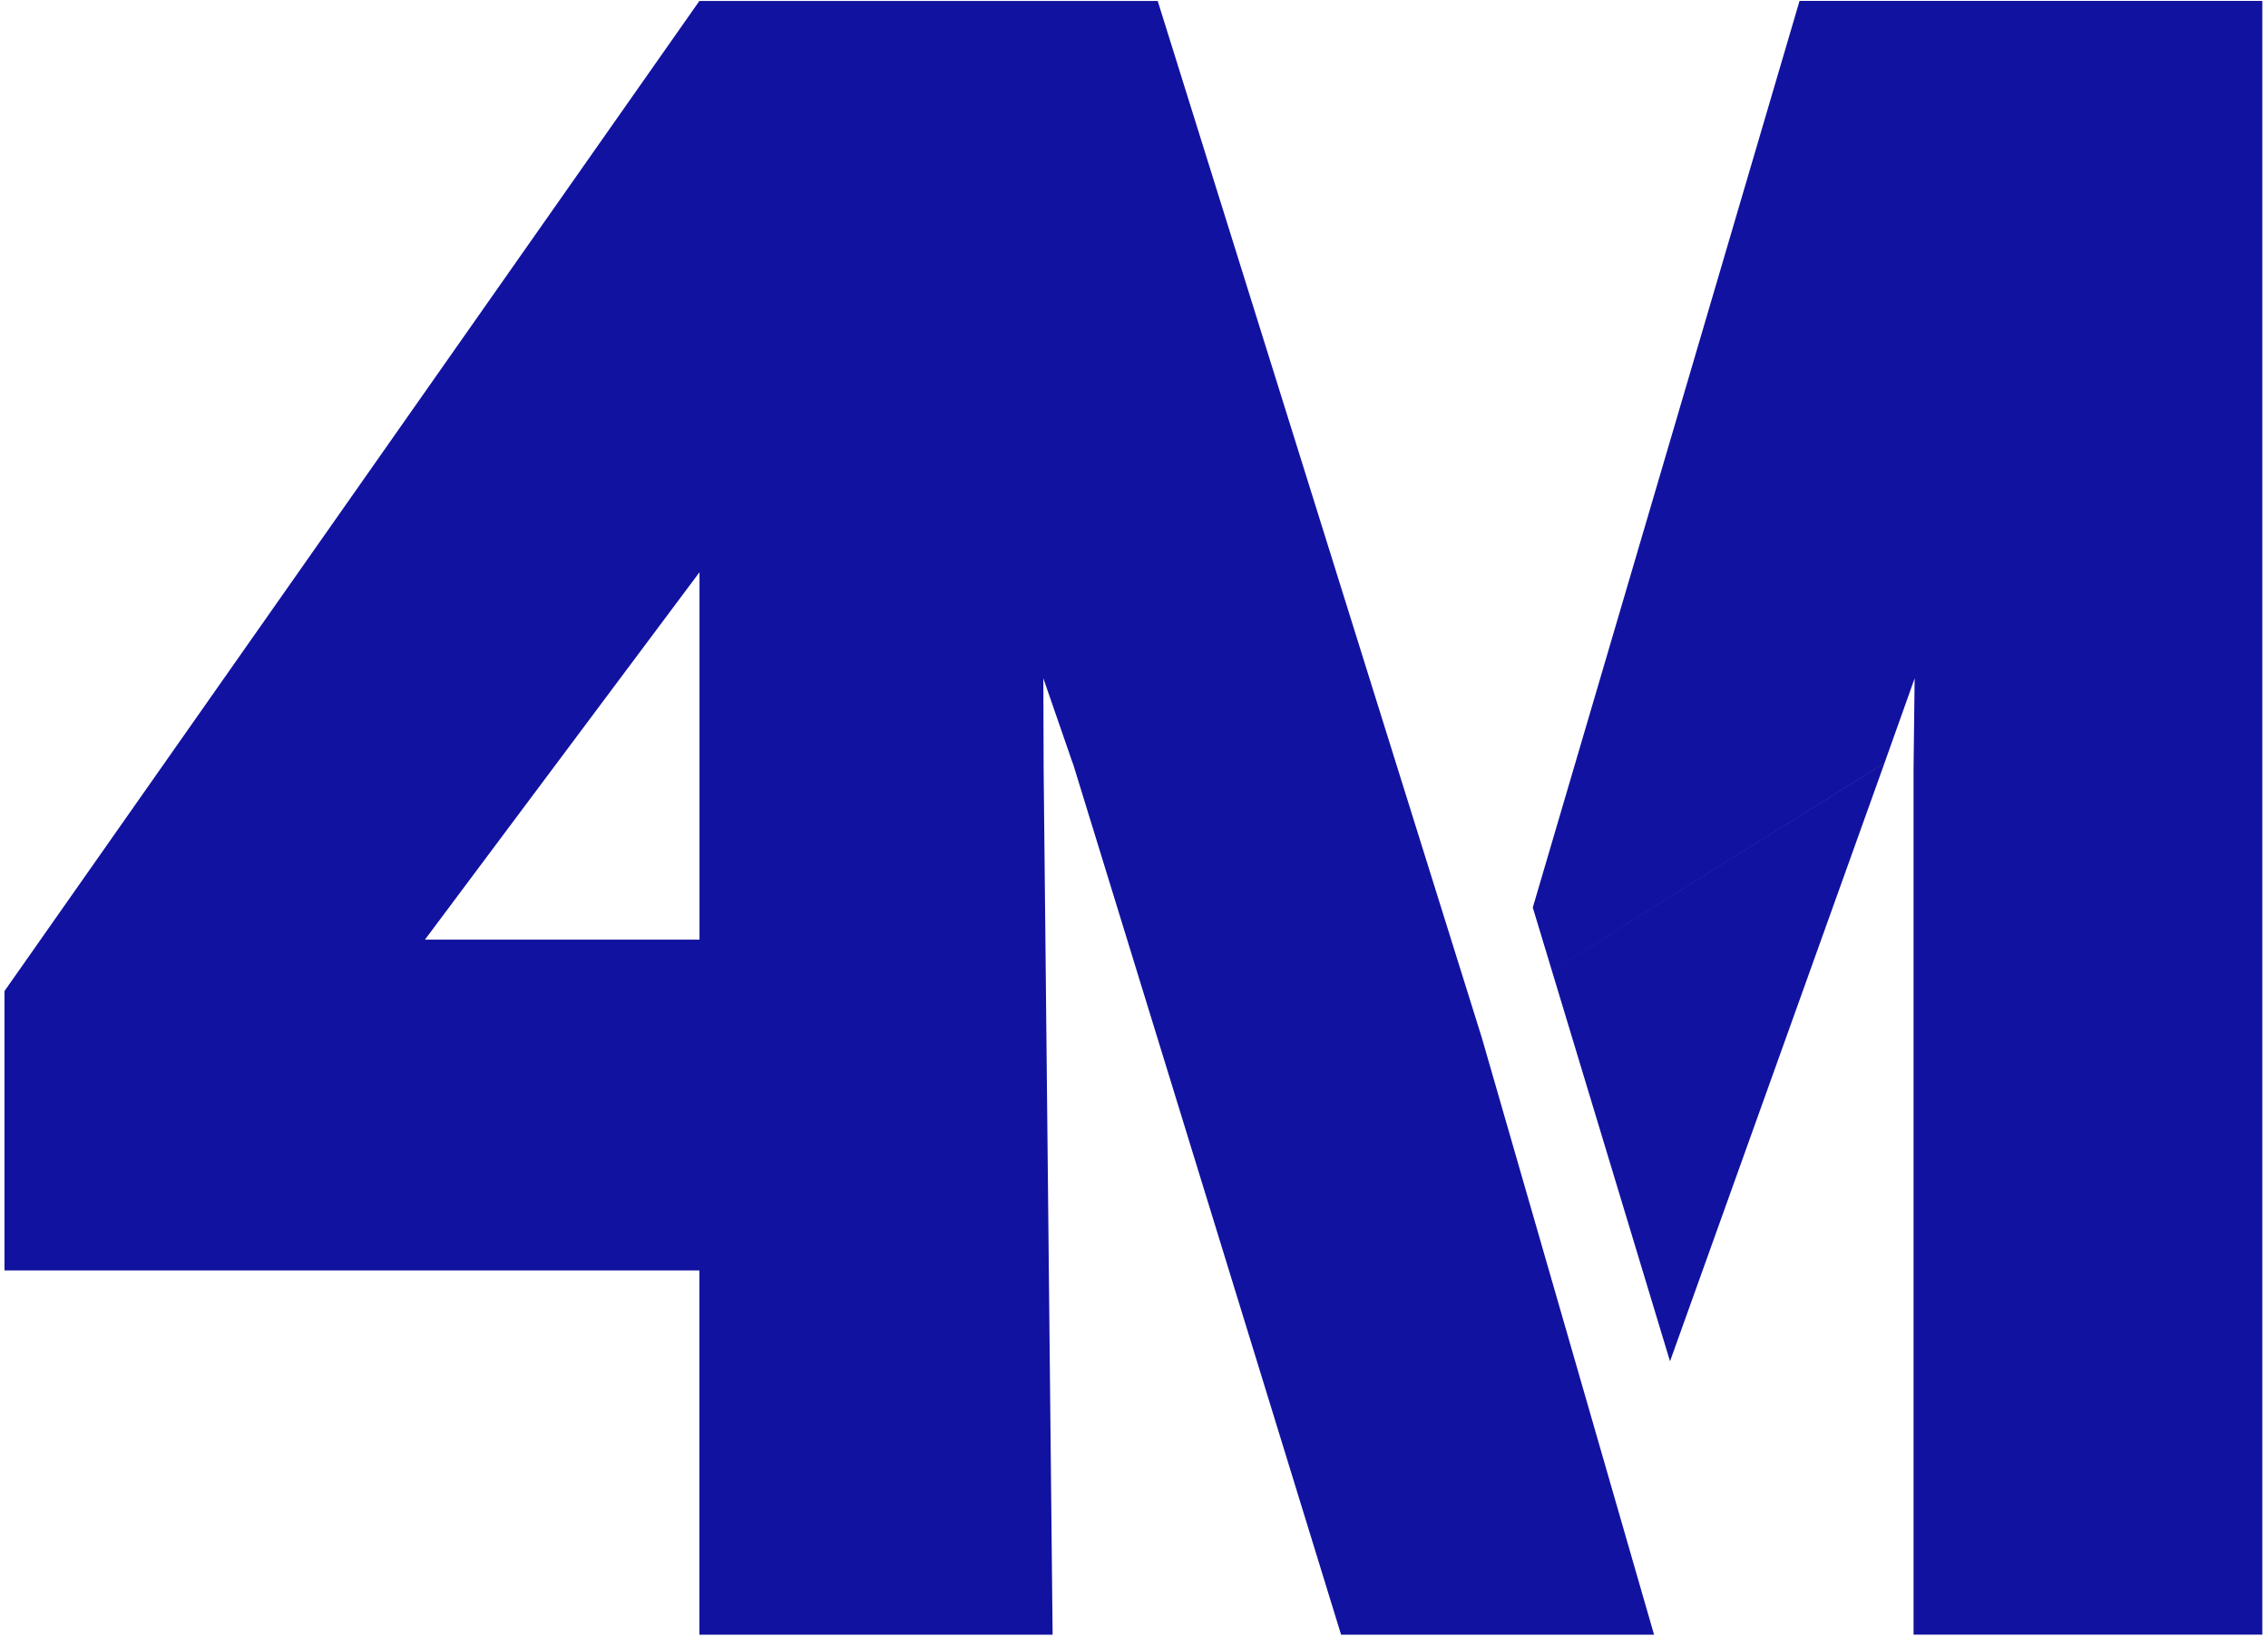
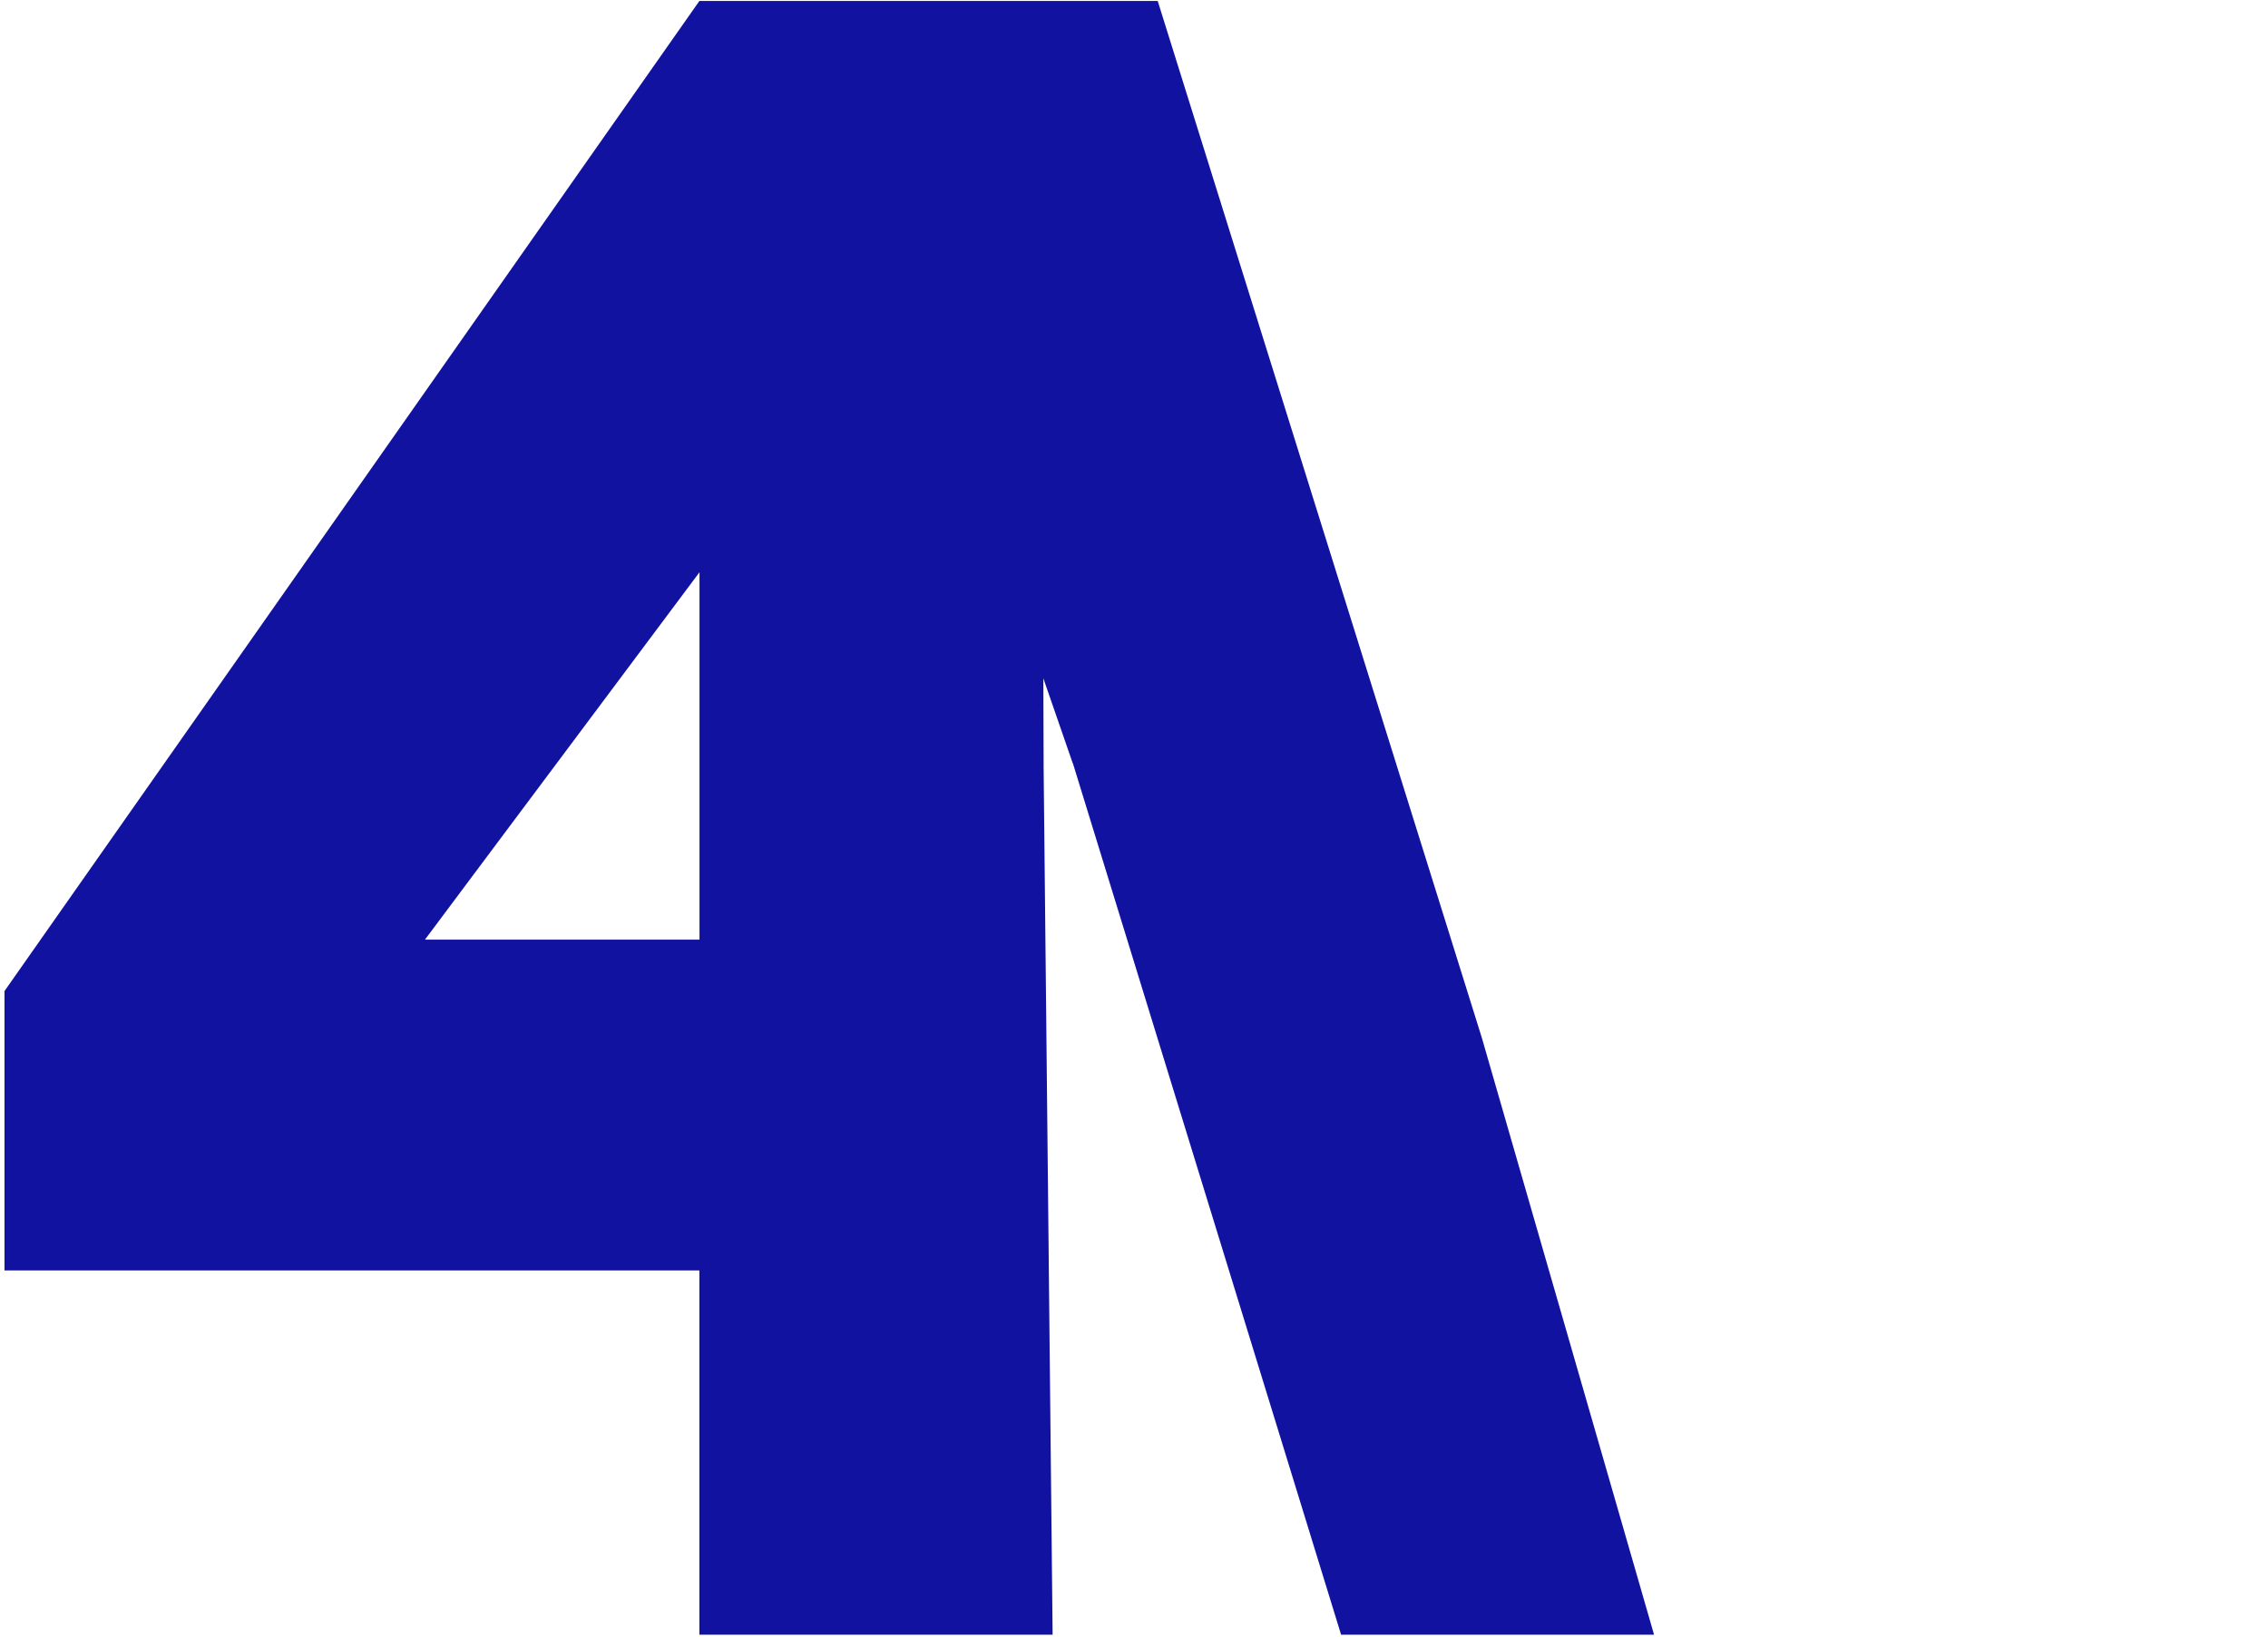
<svg xmlns="http://www.w3.org/2000/svg" width="374" height="270" viewBox="0 0 374 270" fill="none">
  <path d="M176.91 125.87L221.15 269.65H272.76L244.37 171.22L190.91 0.16H115.33L0.74 163.48V209.56H115.33V269.65H173.58L172.1 126.98L172.05 111.89L176.89 125.88L176.91 125.87ZM70.07 155L115.35 94.39V155H70.07Z" fill="#1212A0" />
-   <path d="M238.13 171.22L310.76 125.87L275.39 224.55L252.76 149.7L296.75 0.15H373.06V269.64H315.55V126.97L315.73 111.9L310.76 125.86L238.13 171.22Z" fill="#1212A0" />
</svg>